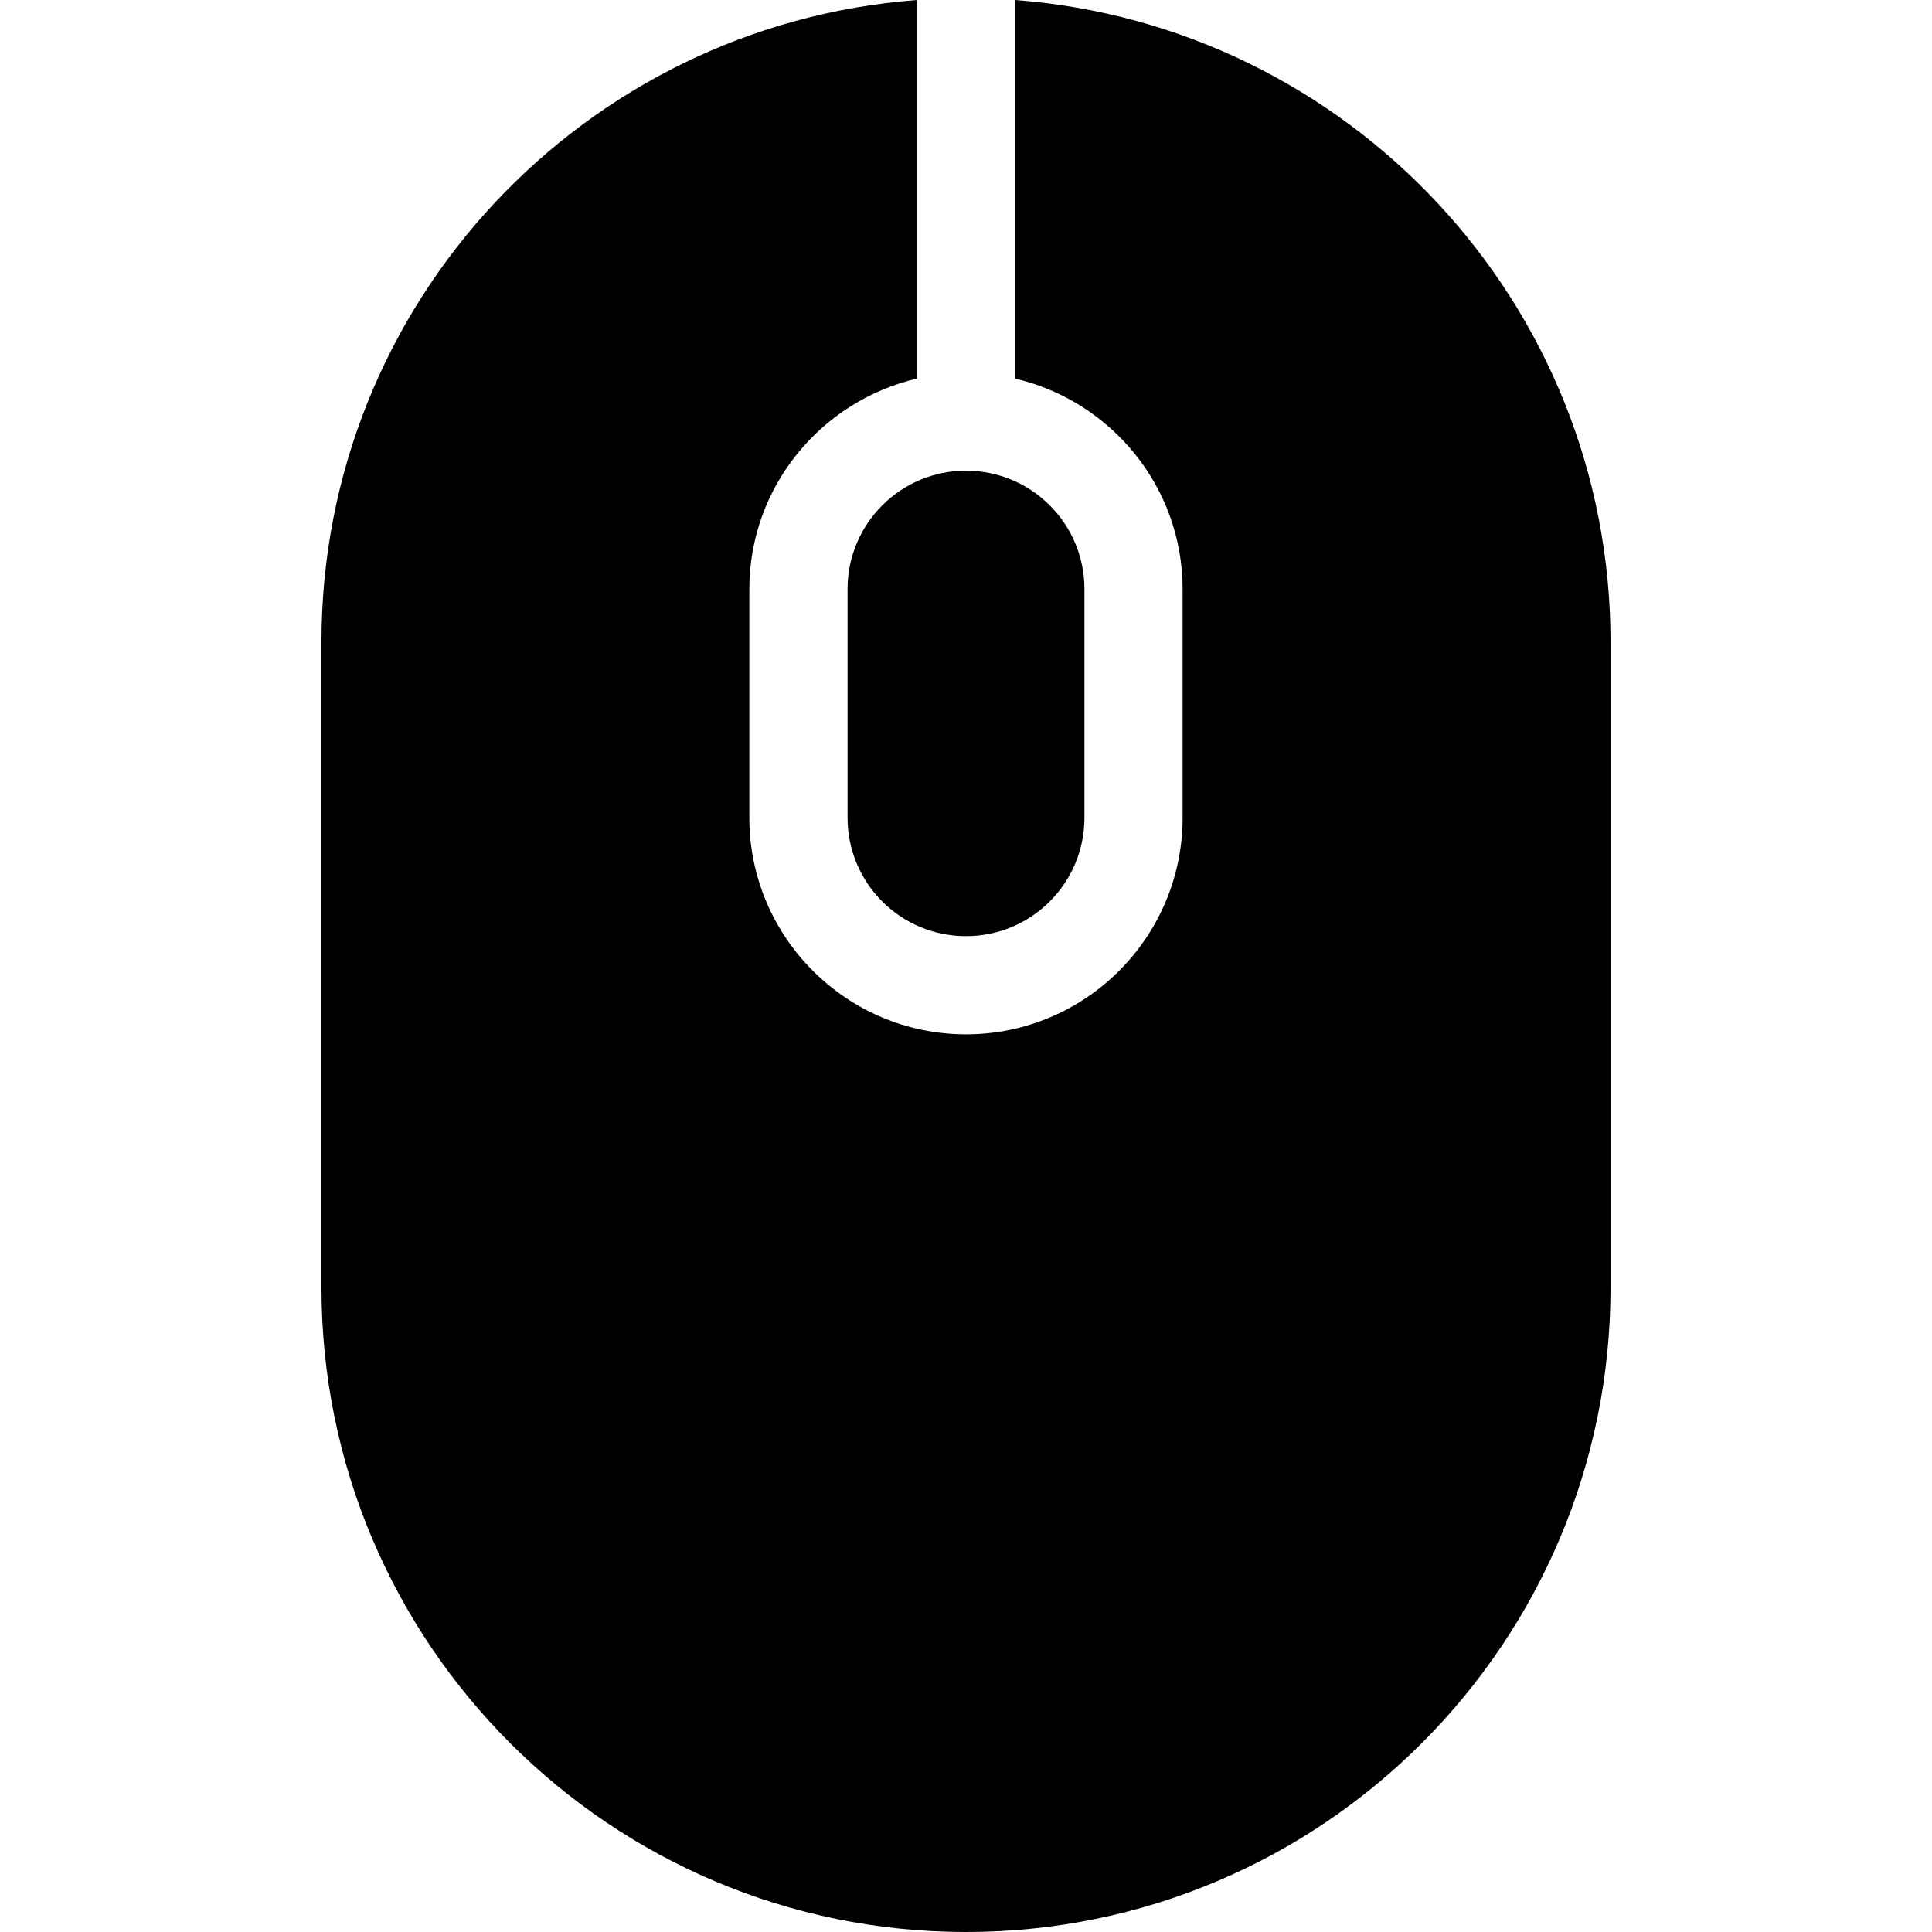
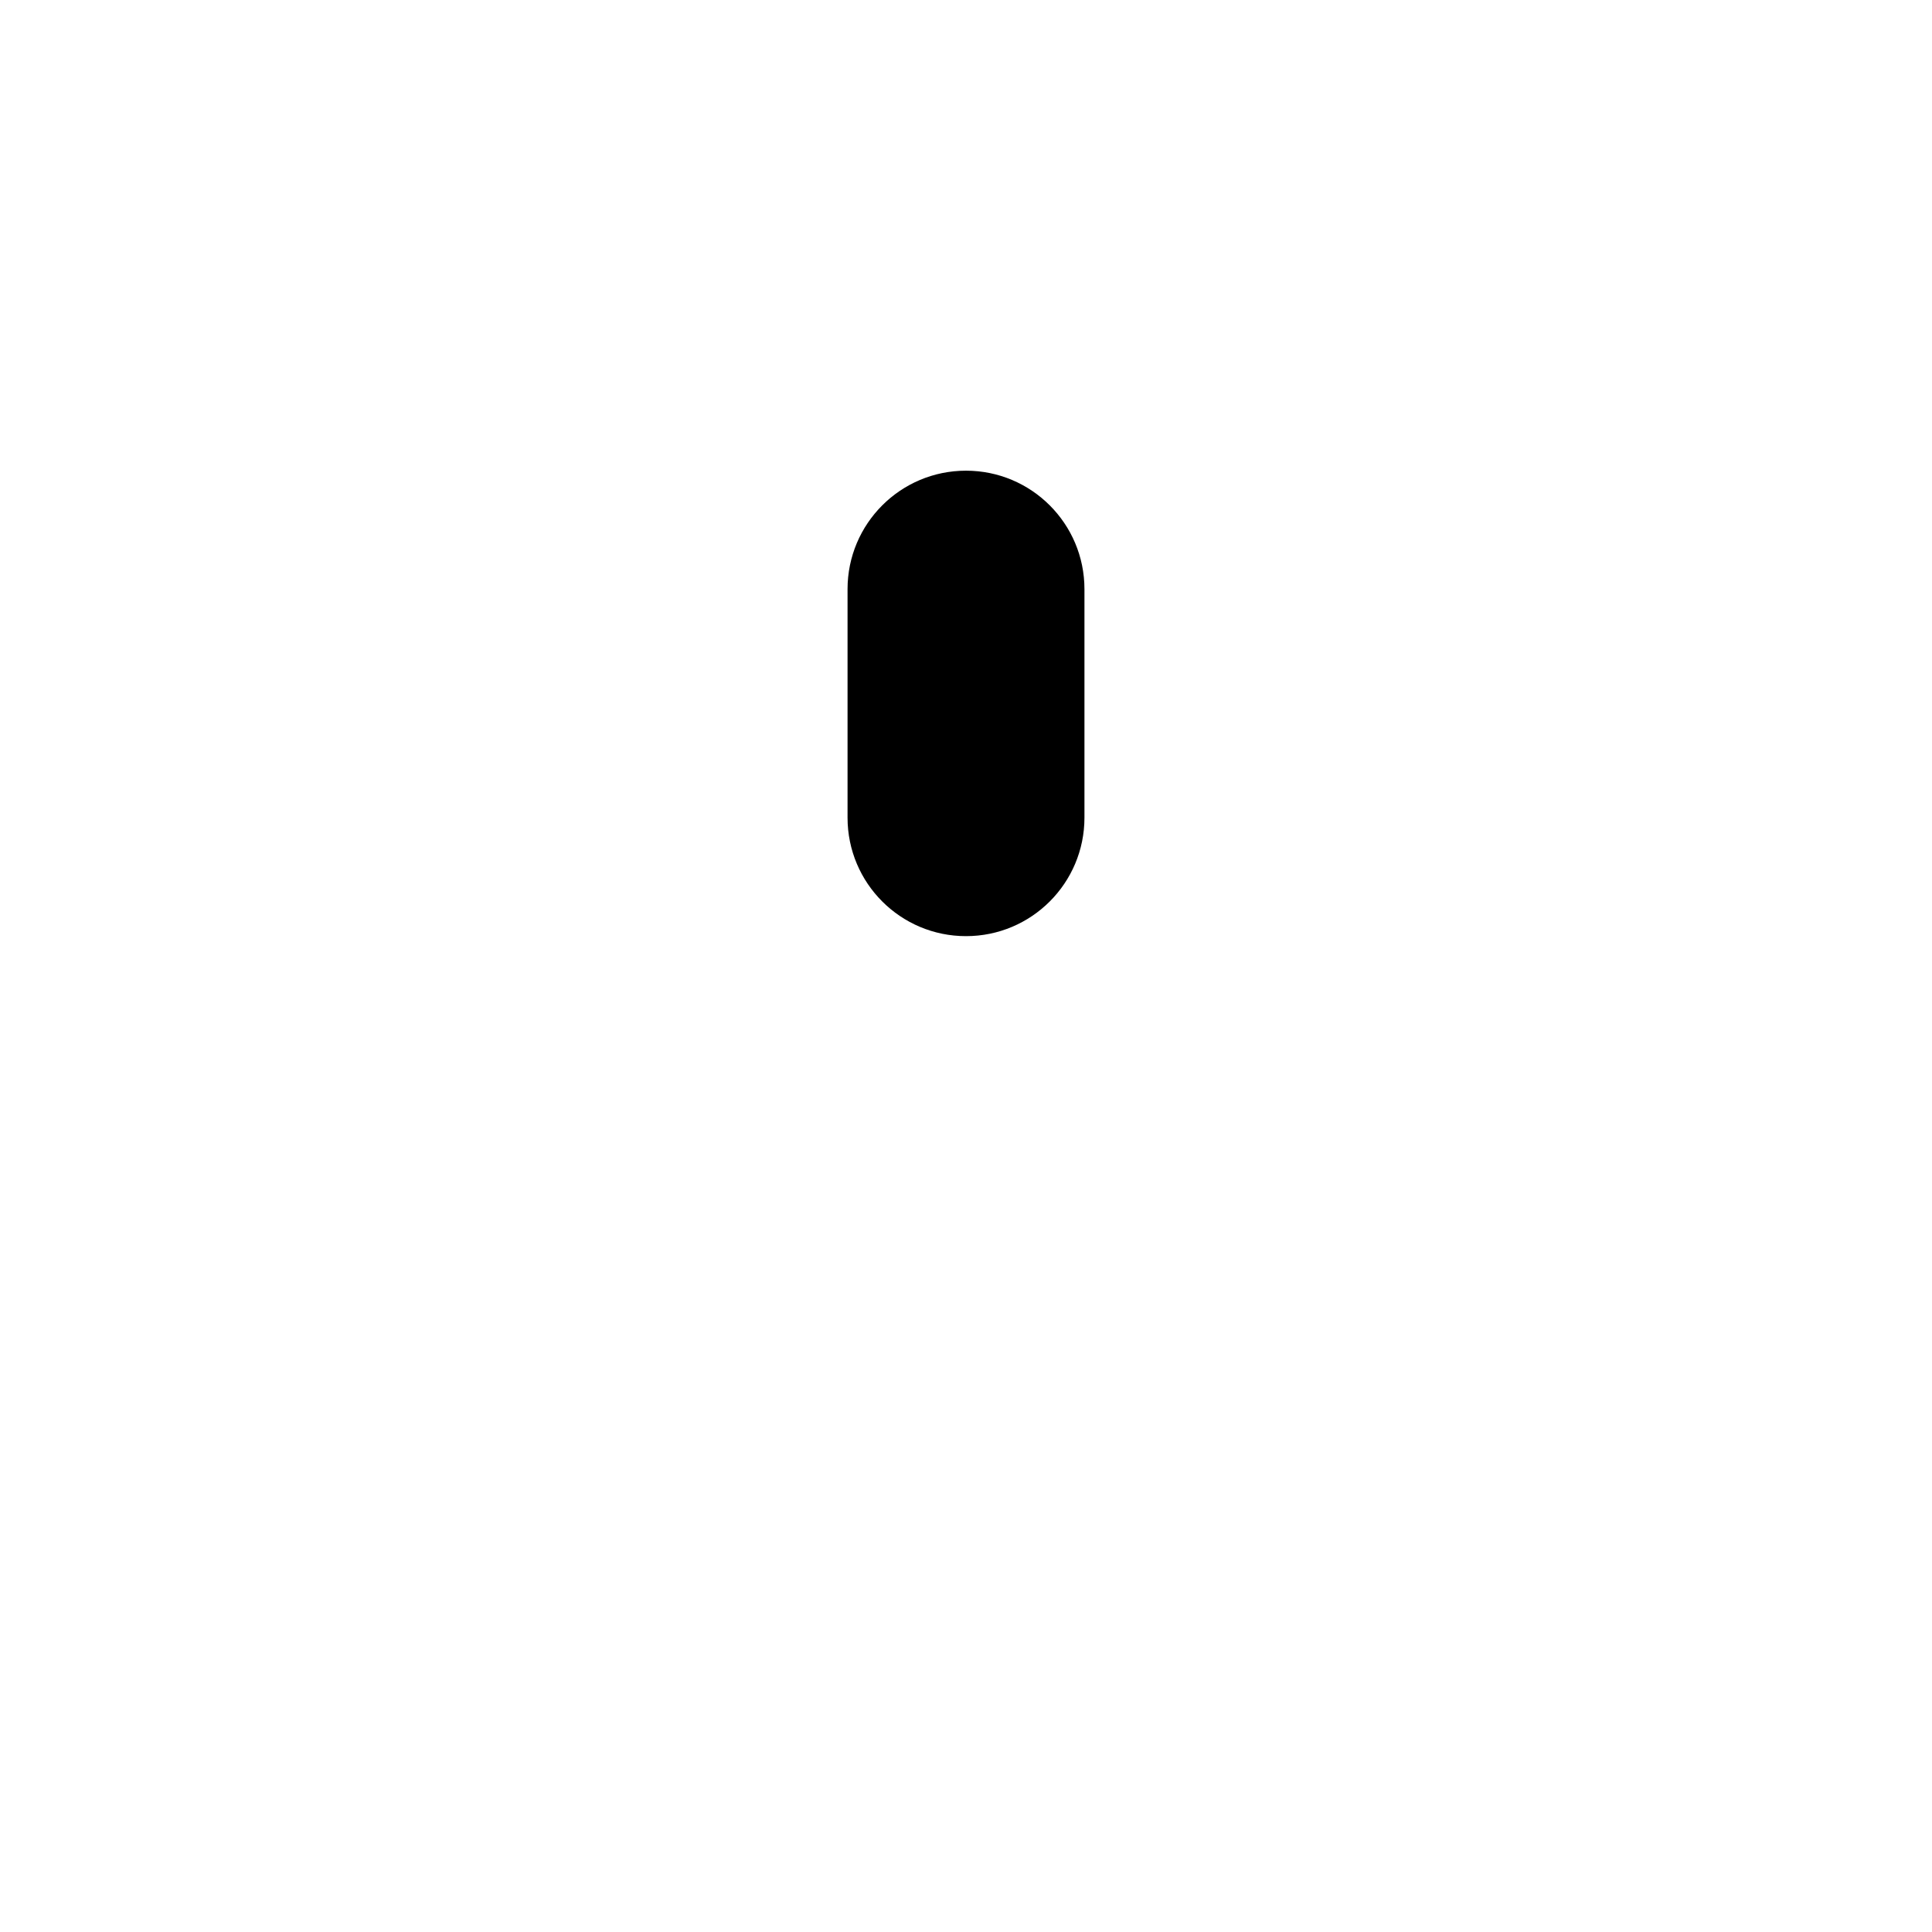
<svg xmlns="http://www.w3.org/2000/svg" height="800px" width="800px" version="1.1" id="_x32_" viewBox="0 0 512 512" xml:space="preserve">
  <style type="text/css">
	.st0{fill:#000000;}
</style>
  <g>
    <path class="st0" d="M224.609,156.127v60.57c0,17.336,14.043,31.391,31.39,31.391c17.348,0,31.391-14.055,31.391-31.391v-60.57   c0-17.334-14.043-31.391-31.391-31.391C238.653,124.736,224.609,138.793,224.609,156.127z" />
-     <path class="st0" d="M269.027,0v100.336c25.38,5.936,44.378,28.633,44.378,55.792v60.57c0,31.659-25.735,57.407-57.406,57.407   c-31.646,0-57.418-25.748-57.418-57.407v-60.57c0-27.159,19.038-49.856,44.418-55.792V0C154.775,6.672,85.193,80.23,85.193,170.146   v171.061C85.193,435.519,161.663,512,256,512c94.324,0,170.807-76.481,170.807-170.794V170.146   C426.807,80.23,357.252,6.672,269.027,0z" />
  </g>
</svg>